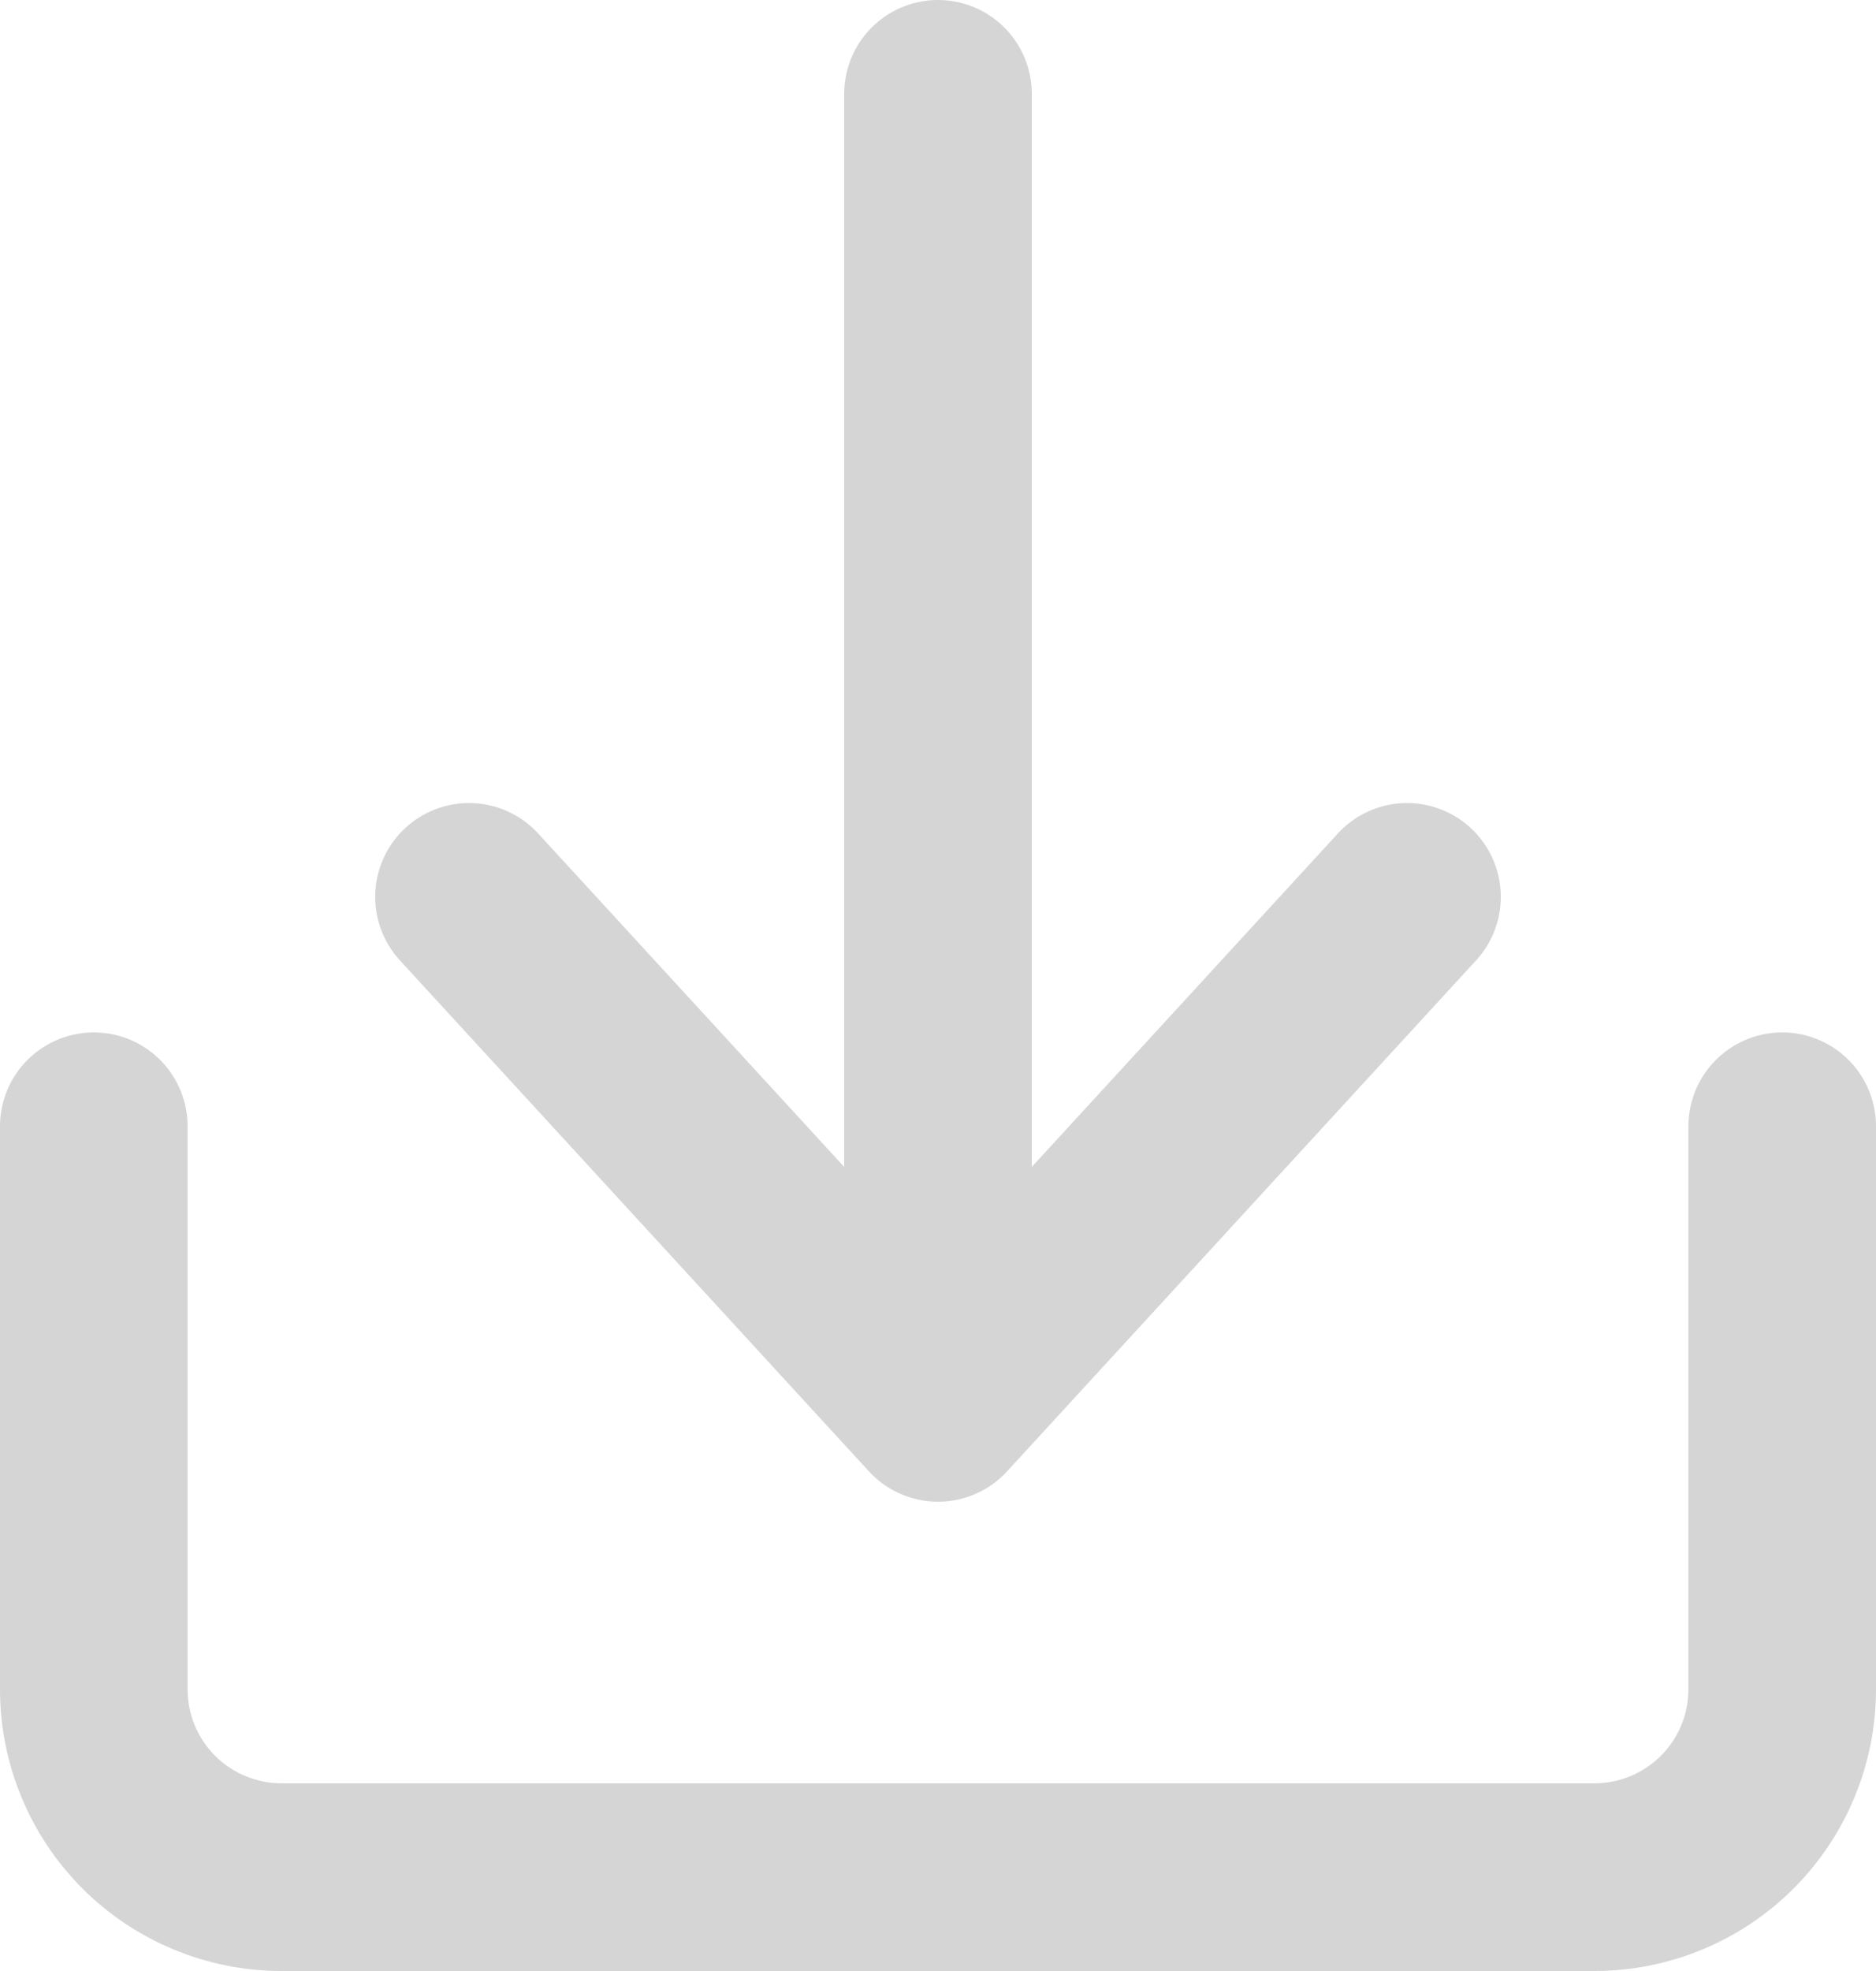
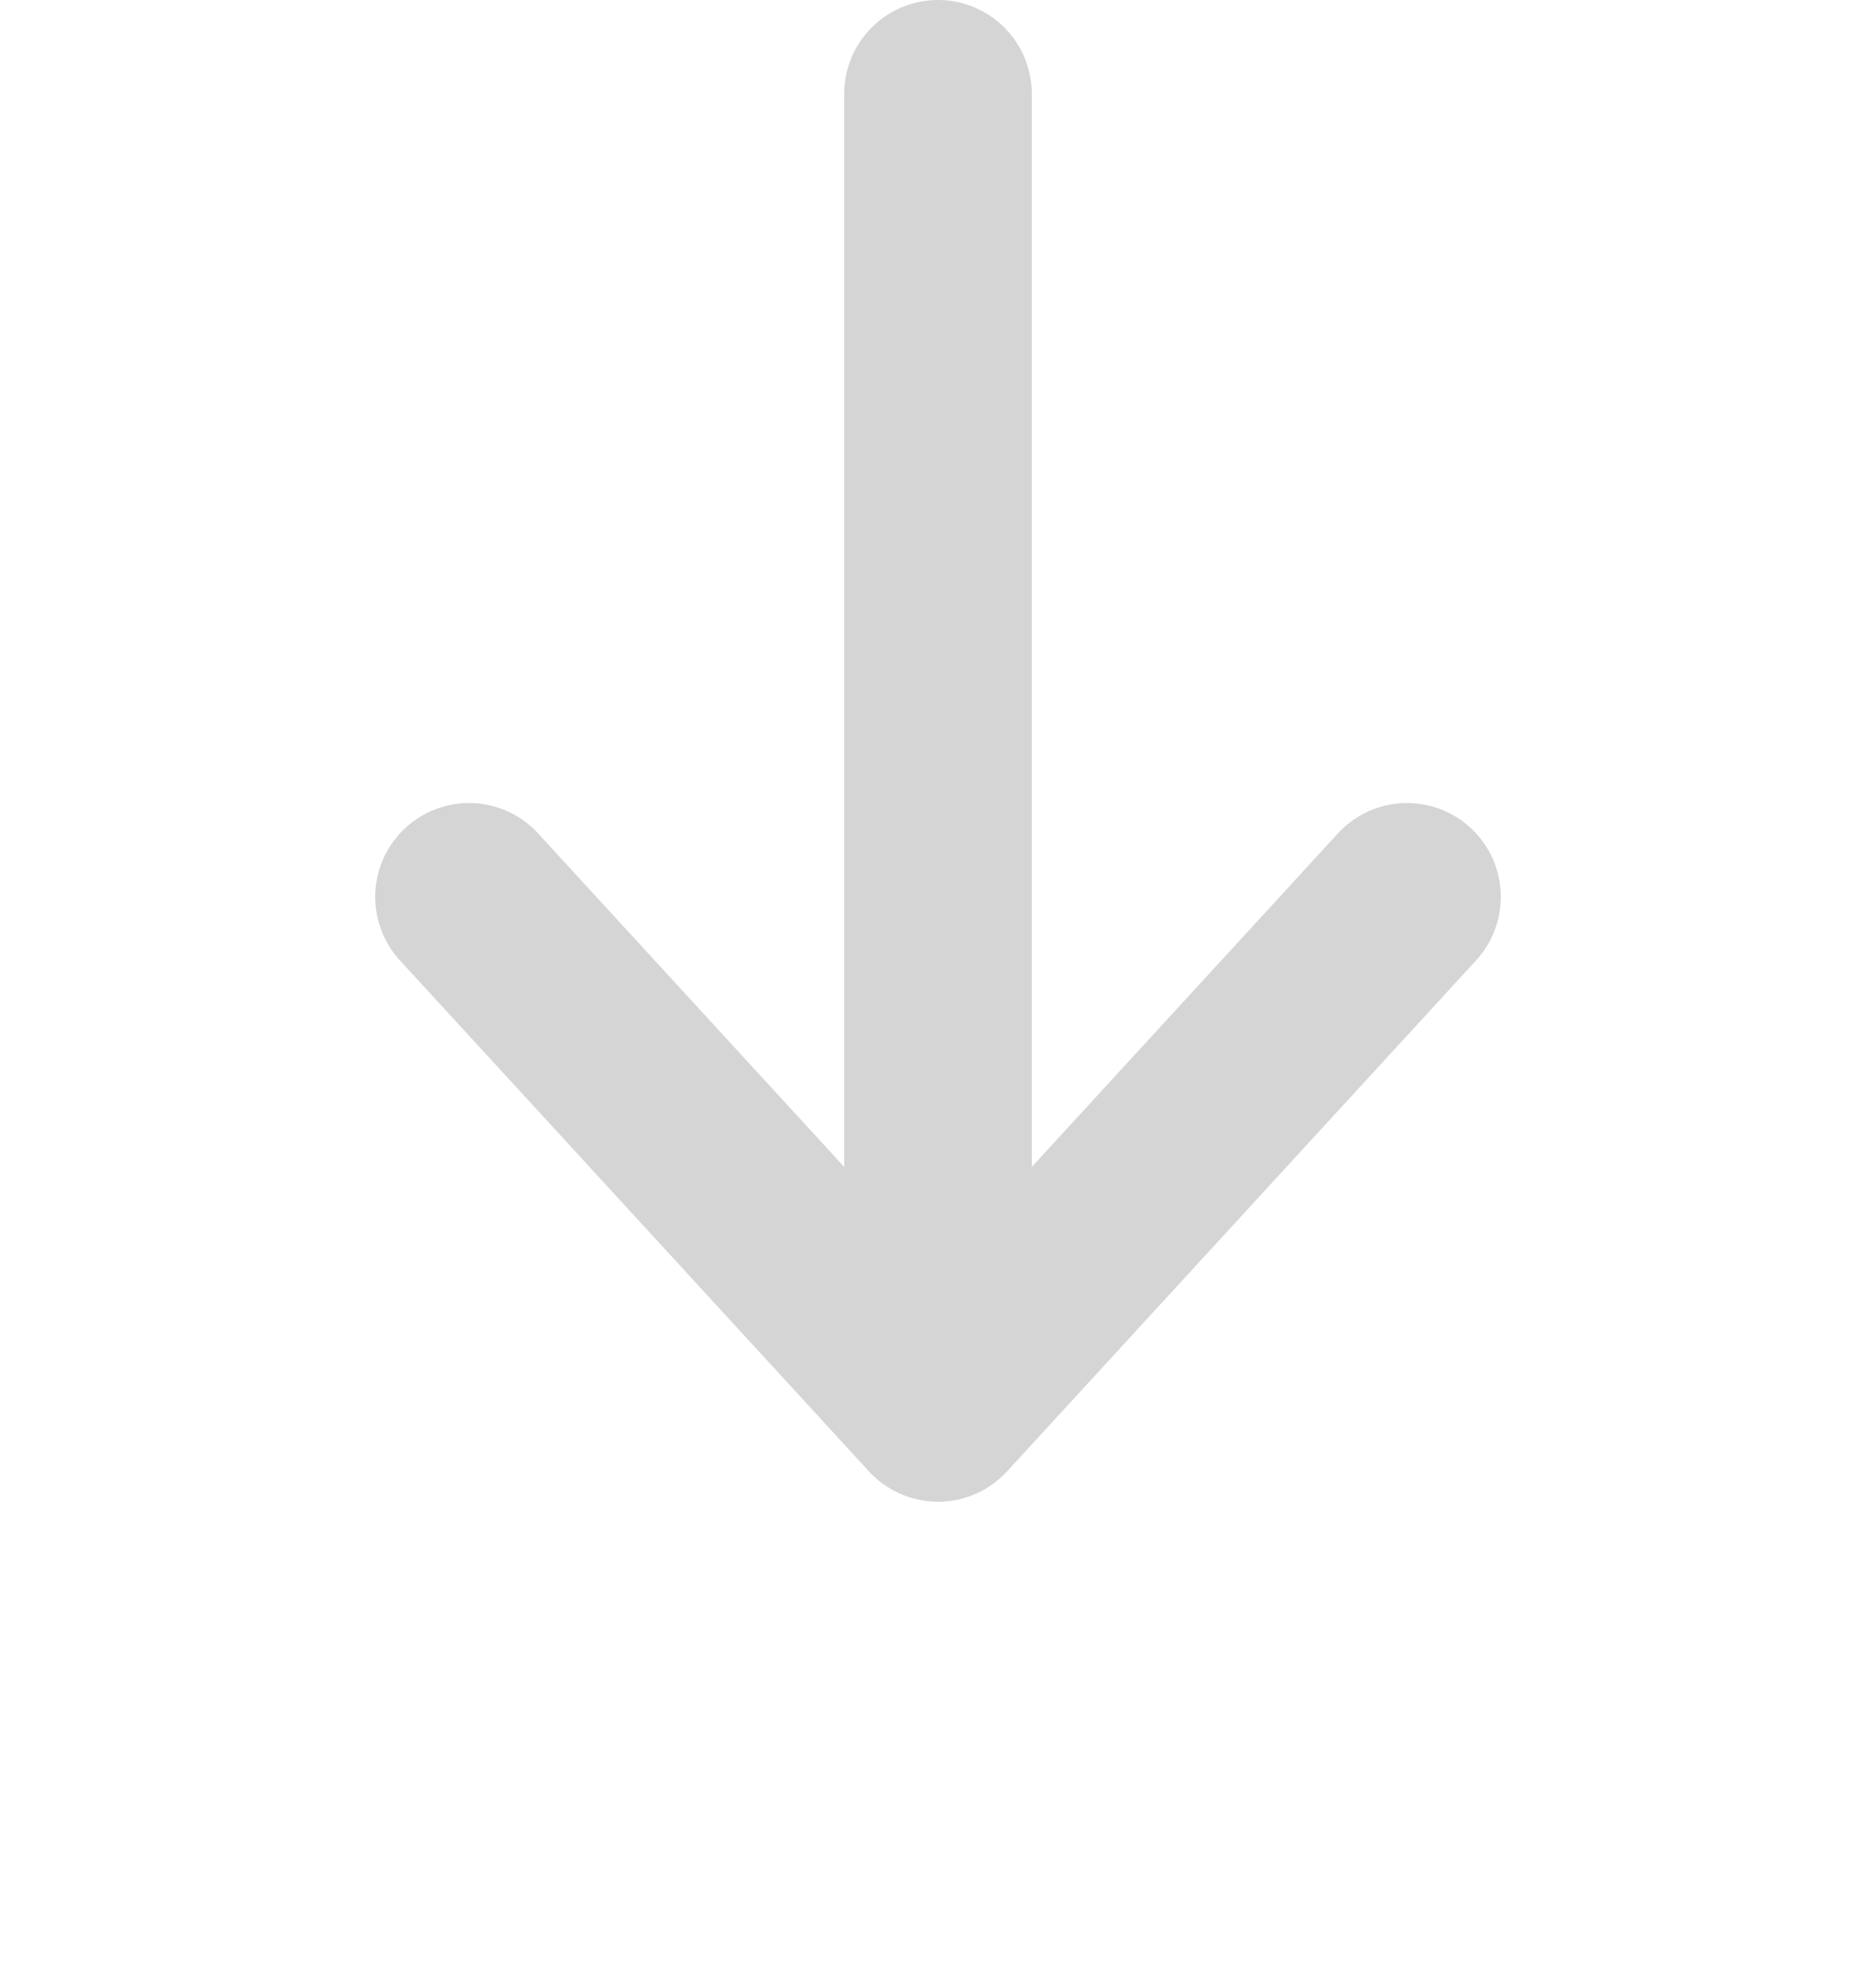
<svg xmlns="http://www.w3.org/2000/svg" width="20" height="21" viewBox="0 0 20 21" fill="none">
-   <path d="M1 12V18C1 18.53 1.211 19.039 1.586 19.414C1.961 19.789 2.47 20 3 20H17C17.53 20 18.039 19.789 18.414 19.414C18.789 19.039 19 18.53 19 18V12" stroke="#D5D5D5" stroke-width="2" stroke-linecap="round" stroke-linejoin="round" />
  <path d="M10 1V15M10 15L5 9.556M10 15L15 9.556" stroke="#D5D5D5" stroke-width="2" stroke-linecap="round" stroke-linejoin="round" />
</svg>